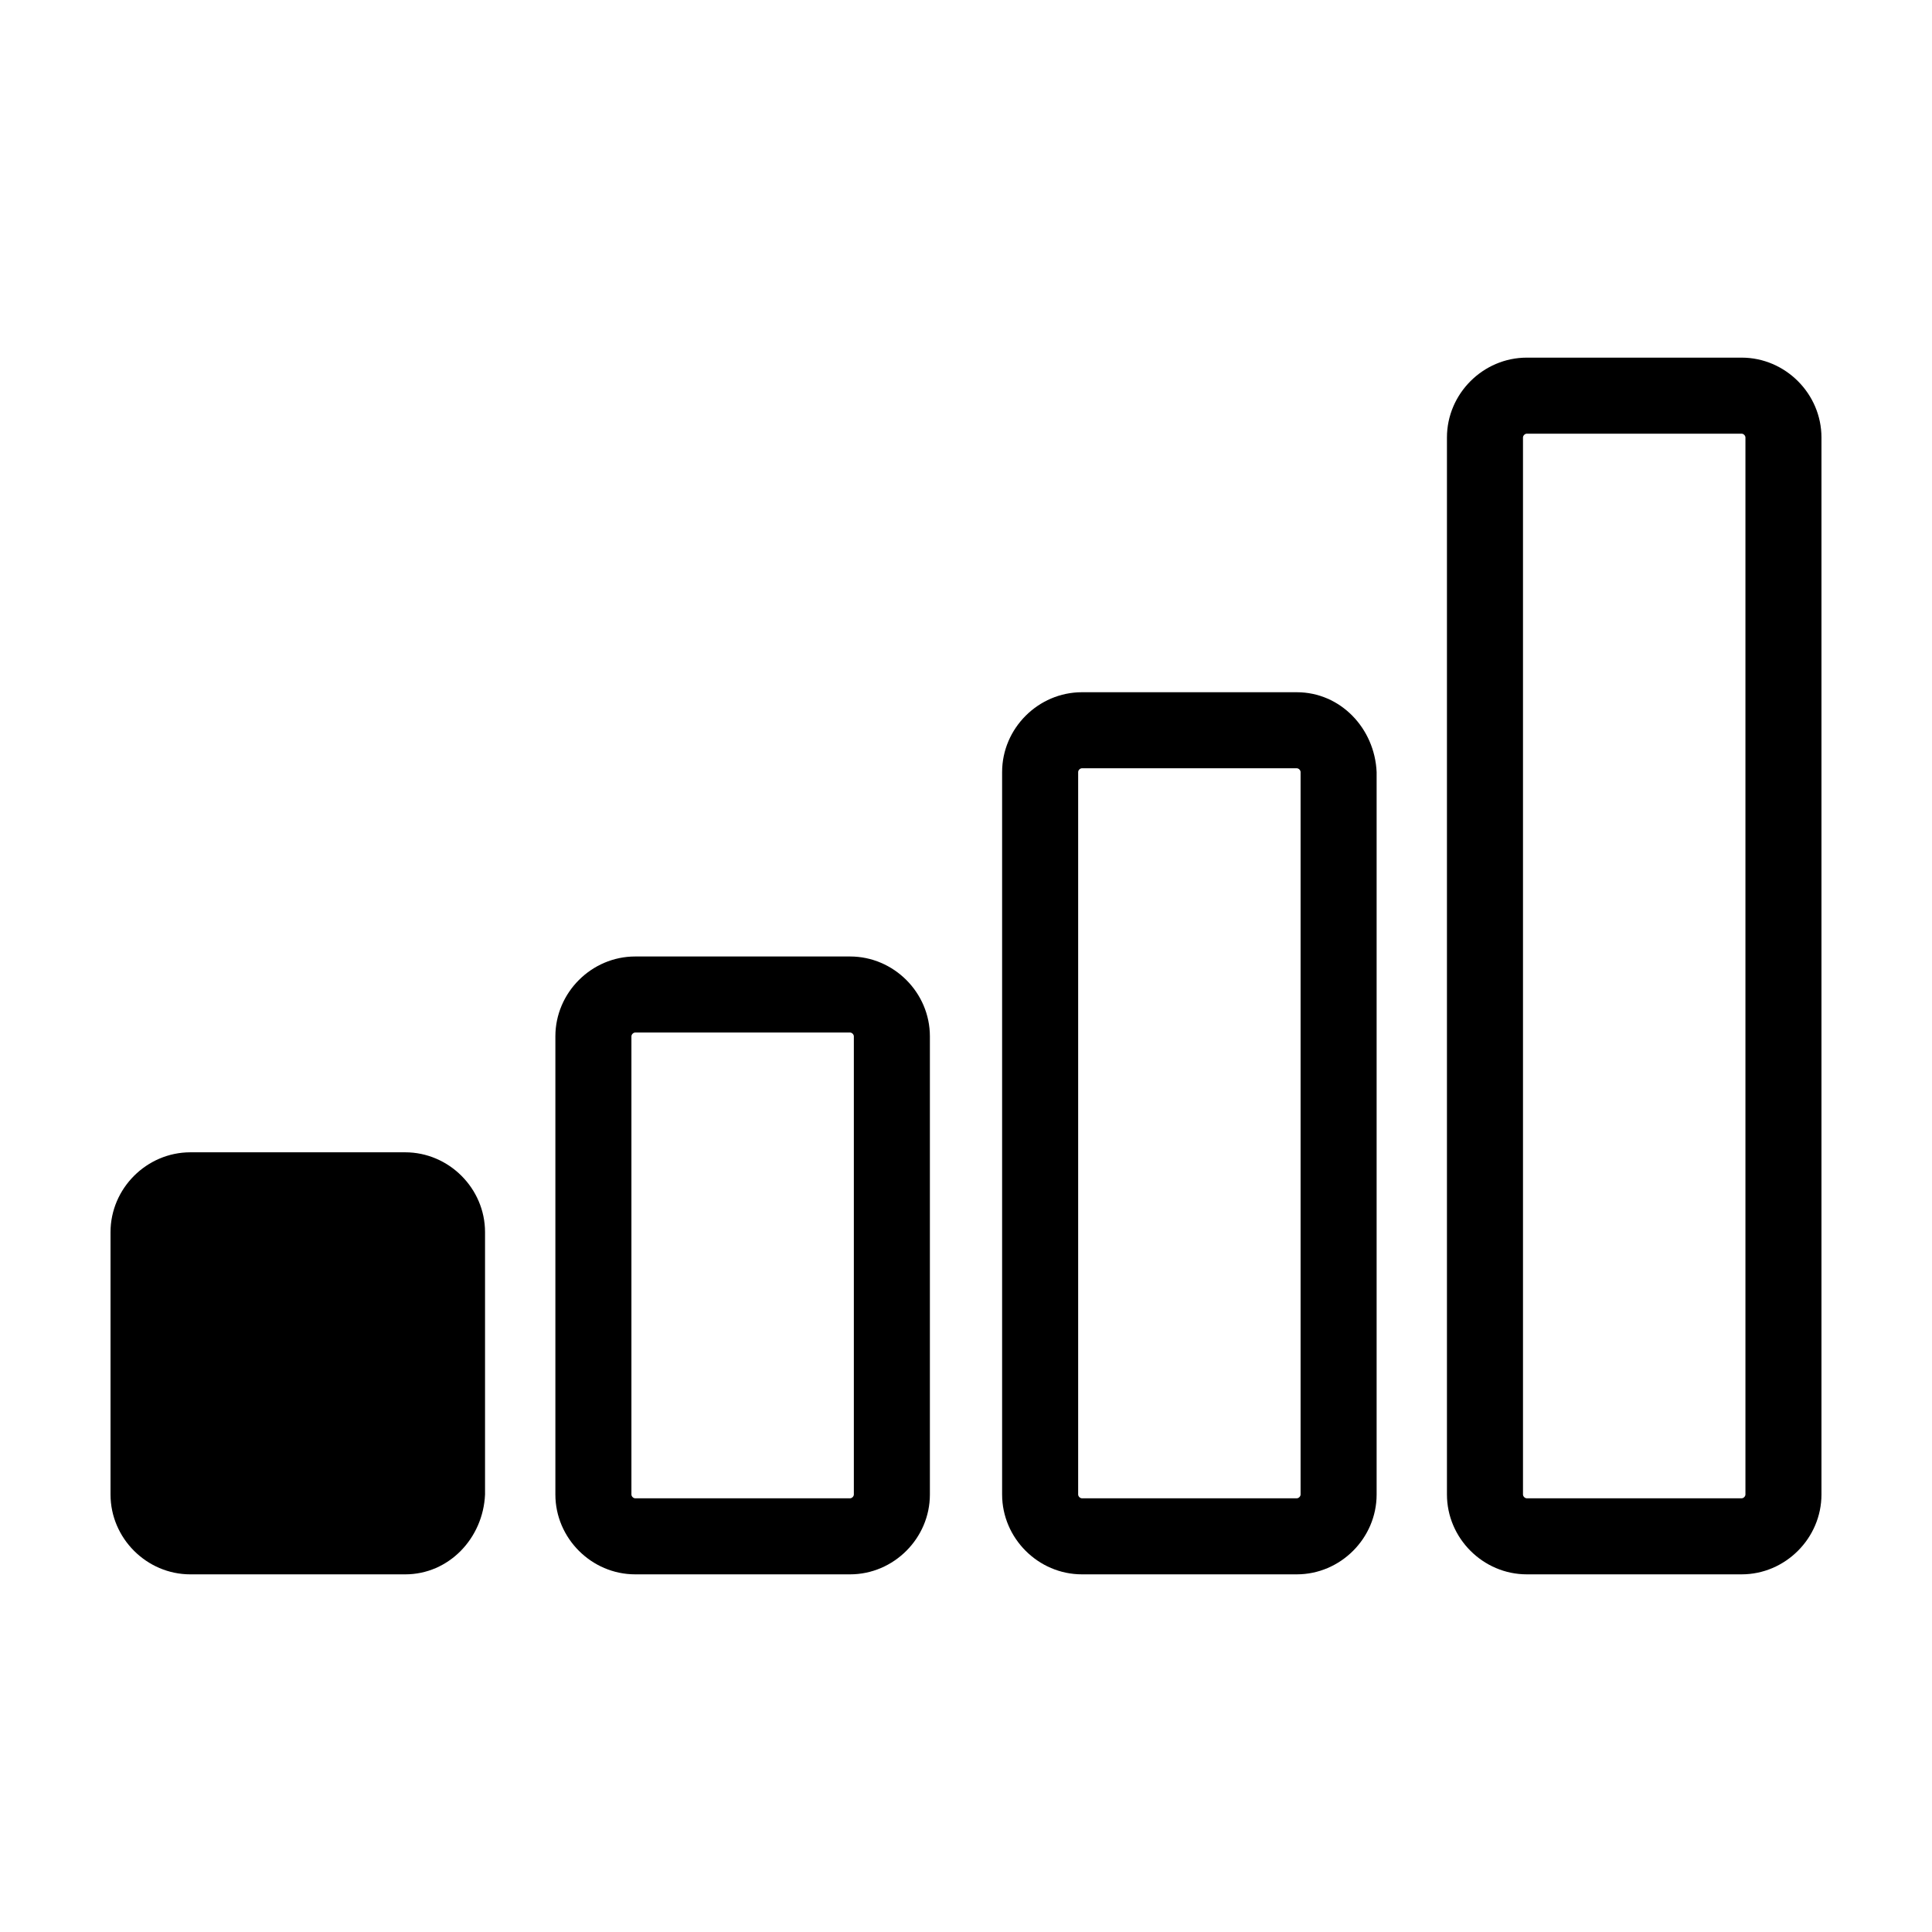
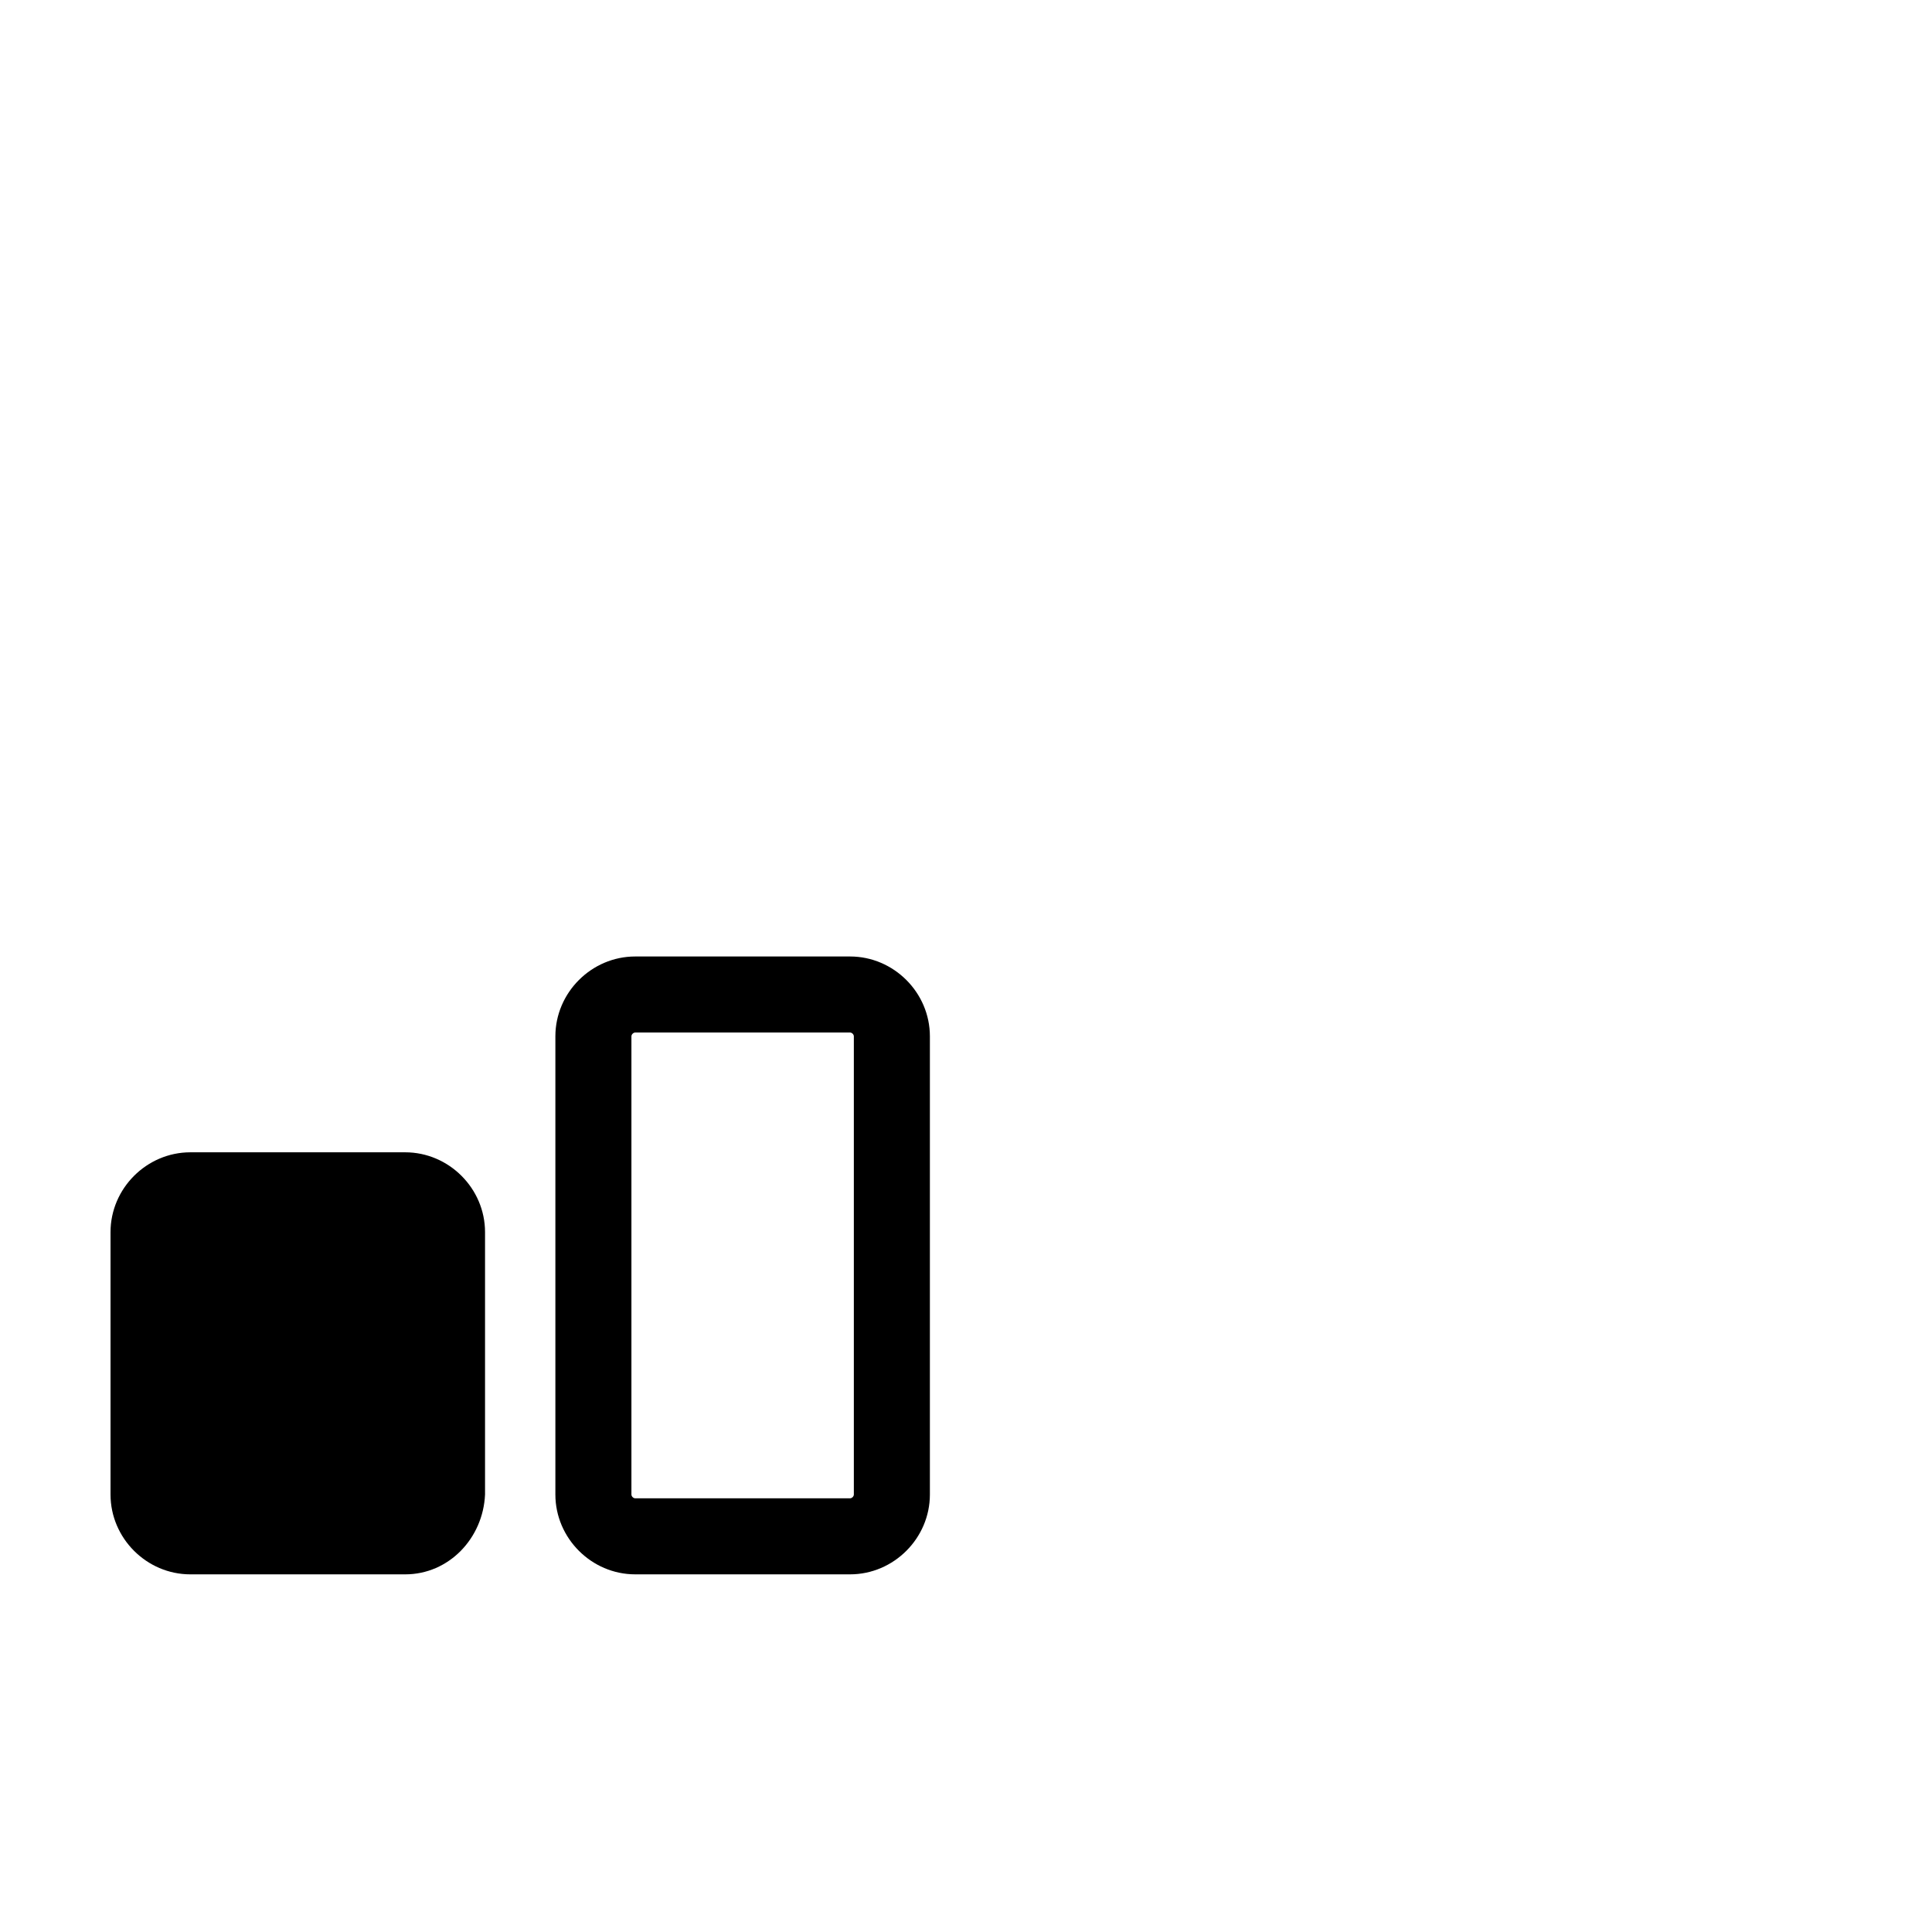
<svg xmlns="http://www.w3.org/2000/svg" fill="#000000" width="800px" height="800px" version="1.1" viewBox="144 144 512 512">
  <g>
    <path d="m251.38 561.22h-56.93c-11.59 0-21.16-9.574-21.16-21.16v-69.527c0-11.586 9.574-21.16 21.16-21.16h56.93c11.586 0 21.16 9.574 21.16 21.16v69.527c-0.504 11.586-9.574 21.16-21.16 21.16z" />
-     <path d="m369.27 417.63c0.504 0 1.008 0.504 1.008 1.008v121.42c0 0.504-0.504 1.008-1.008 1.008h-56.93c-0.504 0-1.008-0.504-1.008-1.008v-121.42c0-0.504 0.504-1.008 1.008-1.008h56.93m0-20.152h-56.93c-11.586 0-21.16 9.574-21.16 21.16v121.42c0 11.586 9.574 21.16 21.16 21.16h56.93c11.586 0 21.16-9.574 21.16-21.16v-121.42c0-11.59-9.57-21.16-21.16-21.16z" />
-     <path d="m487.66 347.6c0.504 0 1.008 0.504 1.008 1.008v191.45c0 0.504-0.504 1.008-1.008 1.008h-56.93c-0.504 0-1.008-0.504-1.008-1.008v-191.45c0-0.504 0.504-1.008 1.008-1.008h56.93m0-20.152h-56.93c-11.586 0-21.16 9.574-21.16 21.16v191.45c0 11.586 9.574 21.16 21.16 21.16h56.93c11.586 0 21.16-9.574 21.16-21.16v-191.45c-0.504-11.586-9.57-21.16-21.16-21.16z" />
-     <path d="m605.55 258.93c0.504 0 1.008 0.504 1.008 1.008v280.12c0 0.504-0.504 1.008-1.008 1.008h-56.934c-0.504 0-1.008-0.504-1.008-1.008v-280.12c0-0.504 0.504-1.008 1.008-1.008h56.934m0-20.152h-56.934c-11.586 0-21.16 9.574-21.16 21.16v280.12c0 11.586 9.574 21.16 21.16 21.16h56.93c11.586 0 21.16-9.574 21.16-21.16v-280.12c0-11.59-9.57-21.16-21.156-21.16z" />
+     <path d="m369.27 417.63c0.504 0 1.008 0.504 1.008 1.008v121.42c0 0.504-0.504 1.008-1.008 1.008h-56.93c-0.504 0-1.008-0.504-1.008-1.008v-121.42c0-0.504 0.504-1.008 1.008-1.008h56.93m0-20.152h-56.93c-11.586 0-21.16 9.574-21.16 21.16v121.42c0 11.586 9.574 21.16 21.16 21.16h56.93c11.586 0 21.16-9.574 21.16-21.16v-121.42c0-11.59-9.57-21.16-21.16-21.16" />
  </g>
</svg>